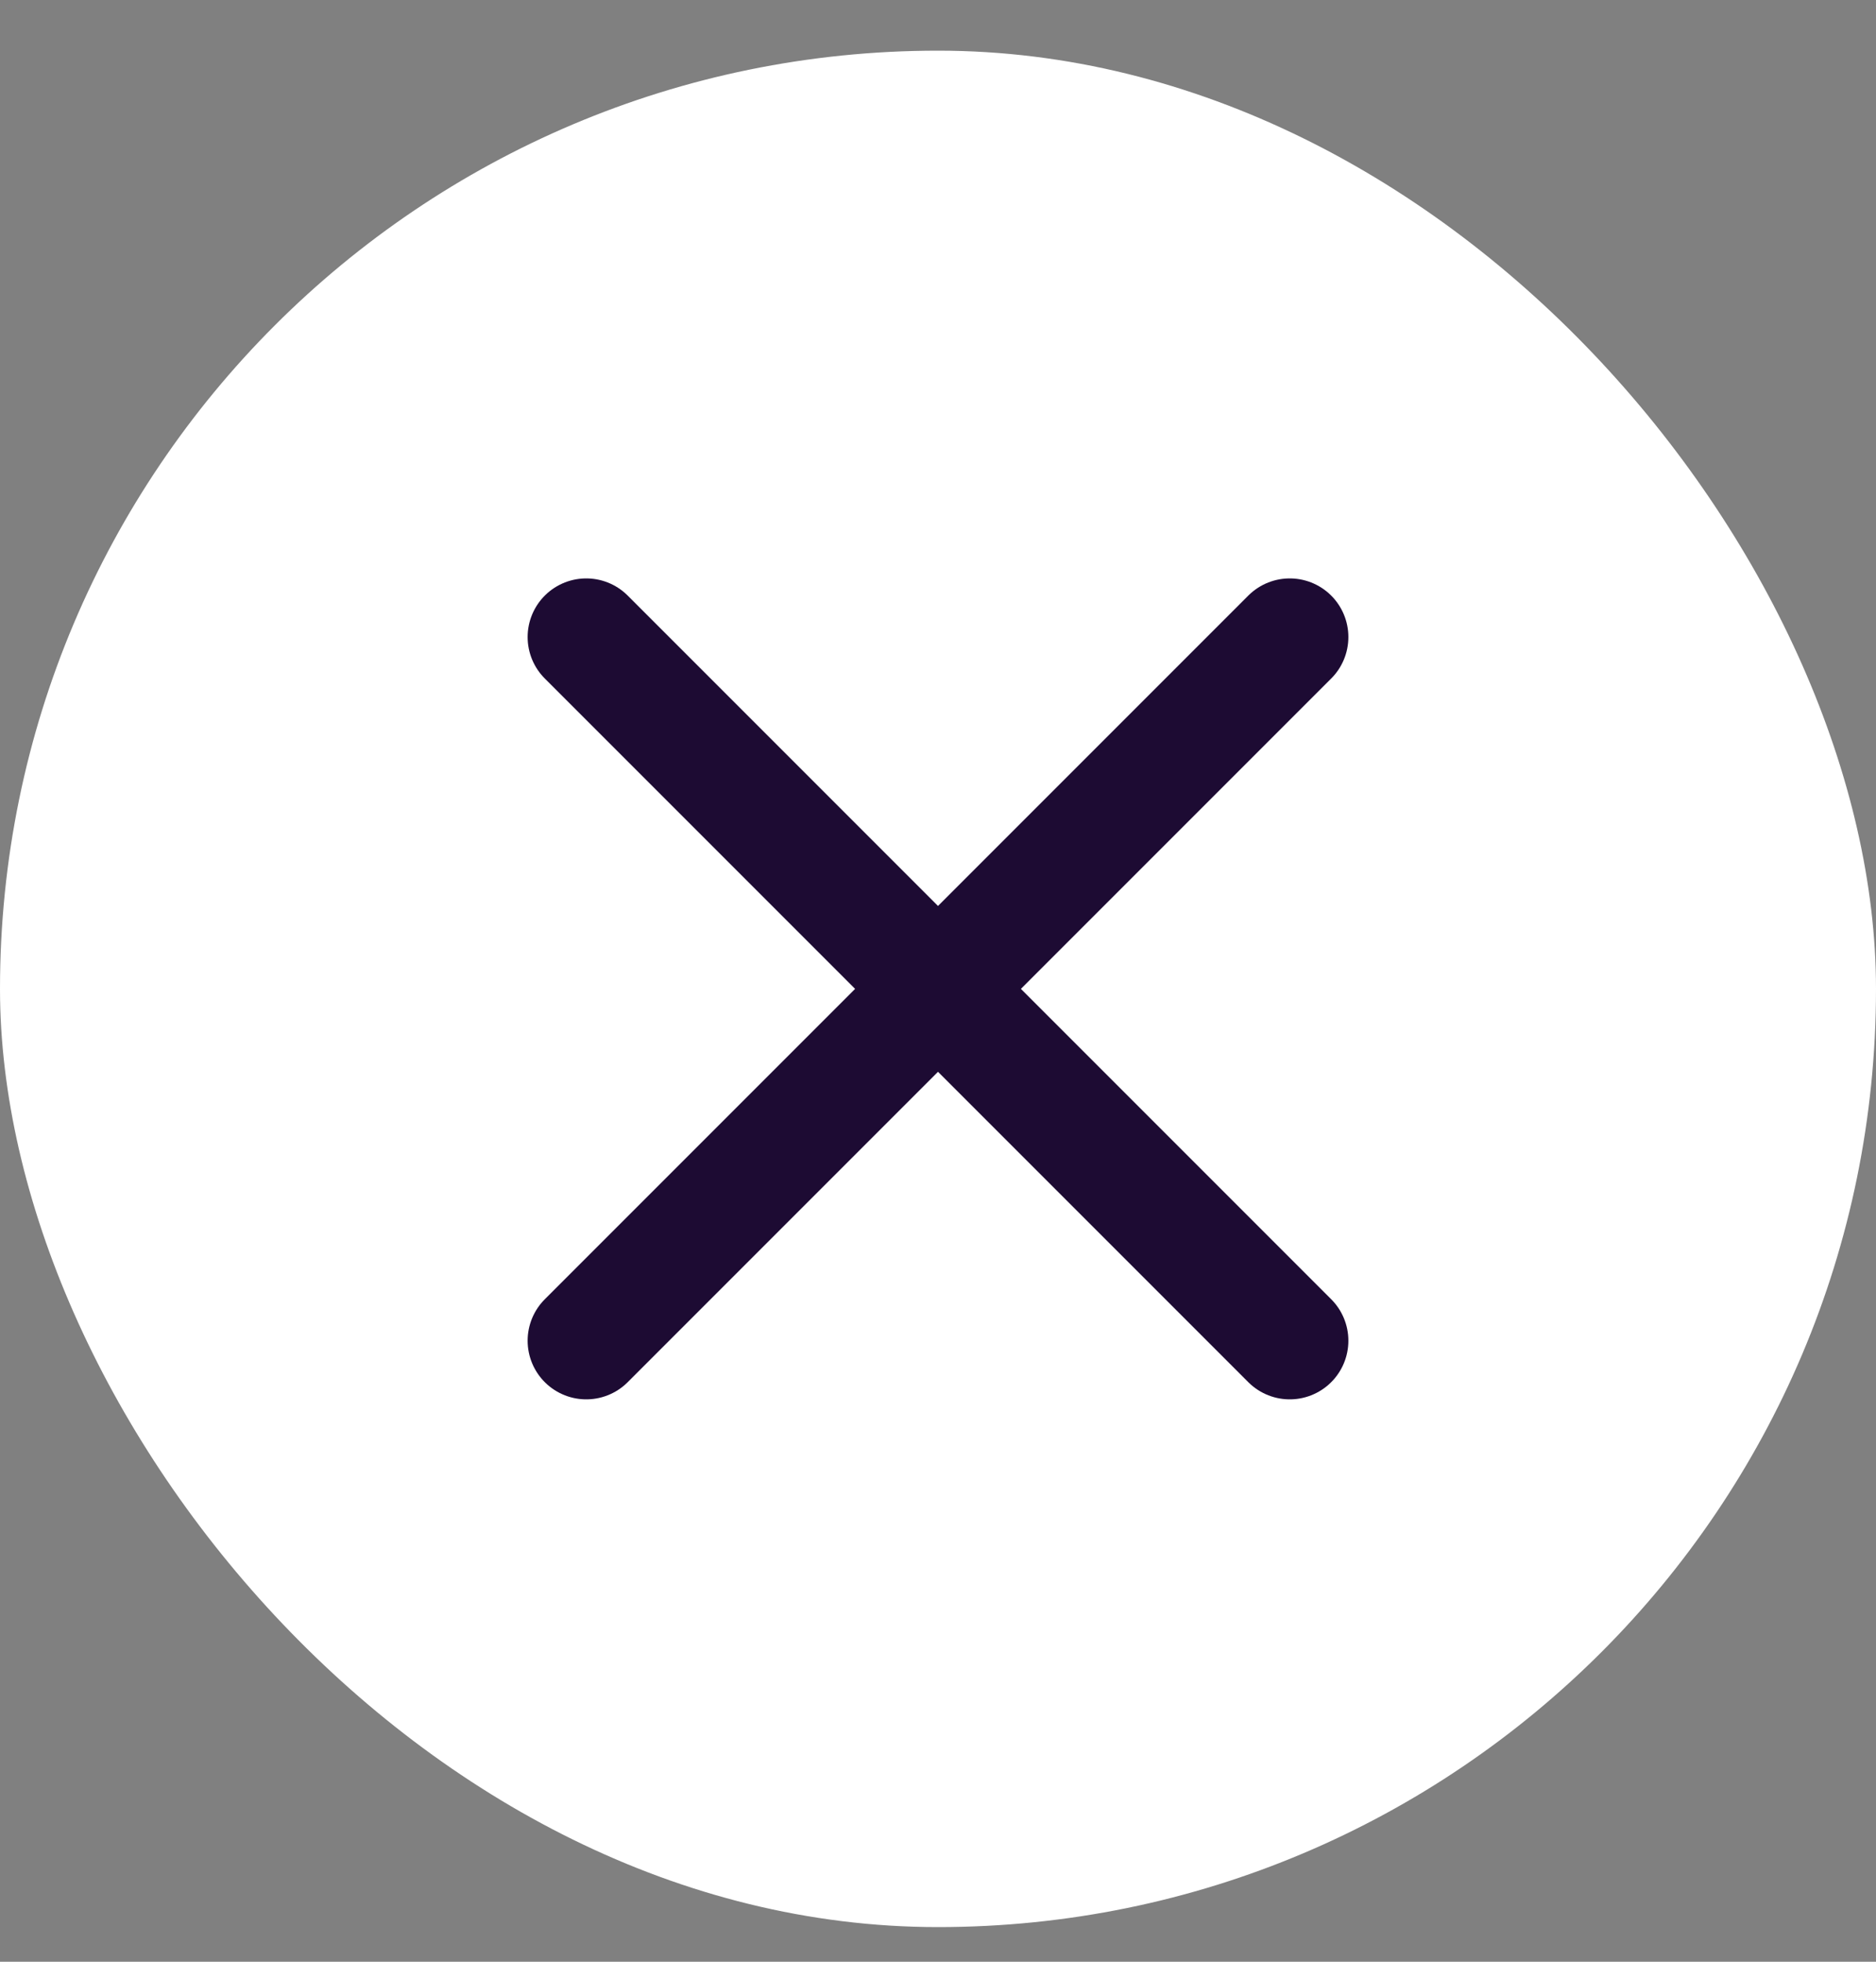
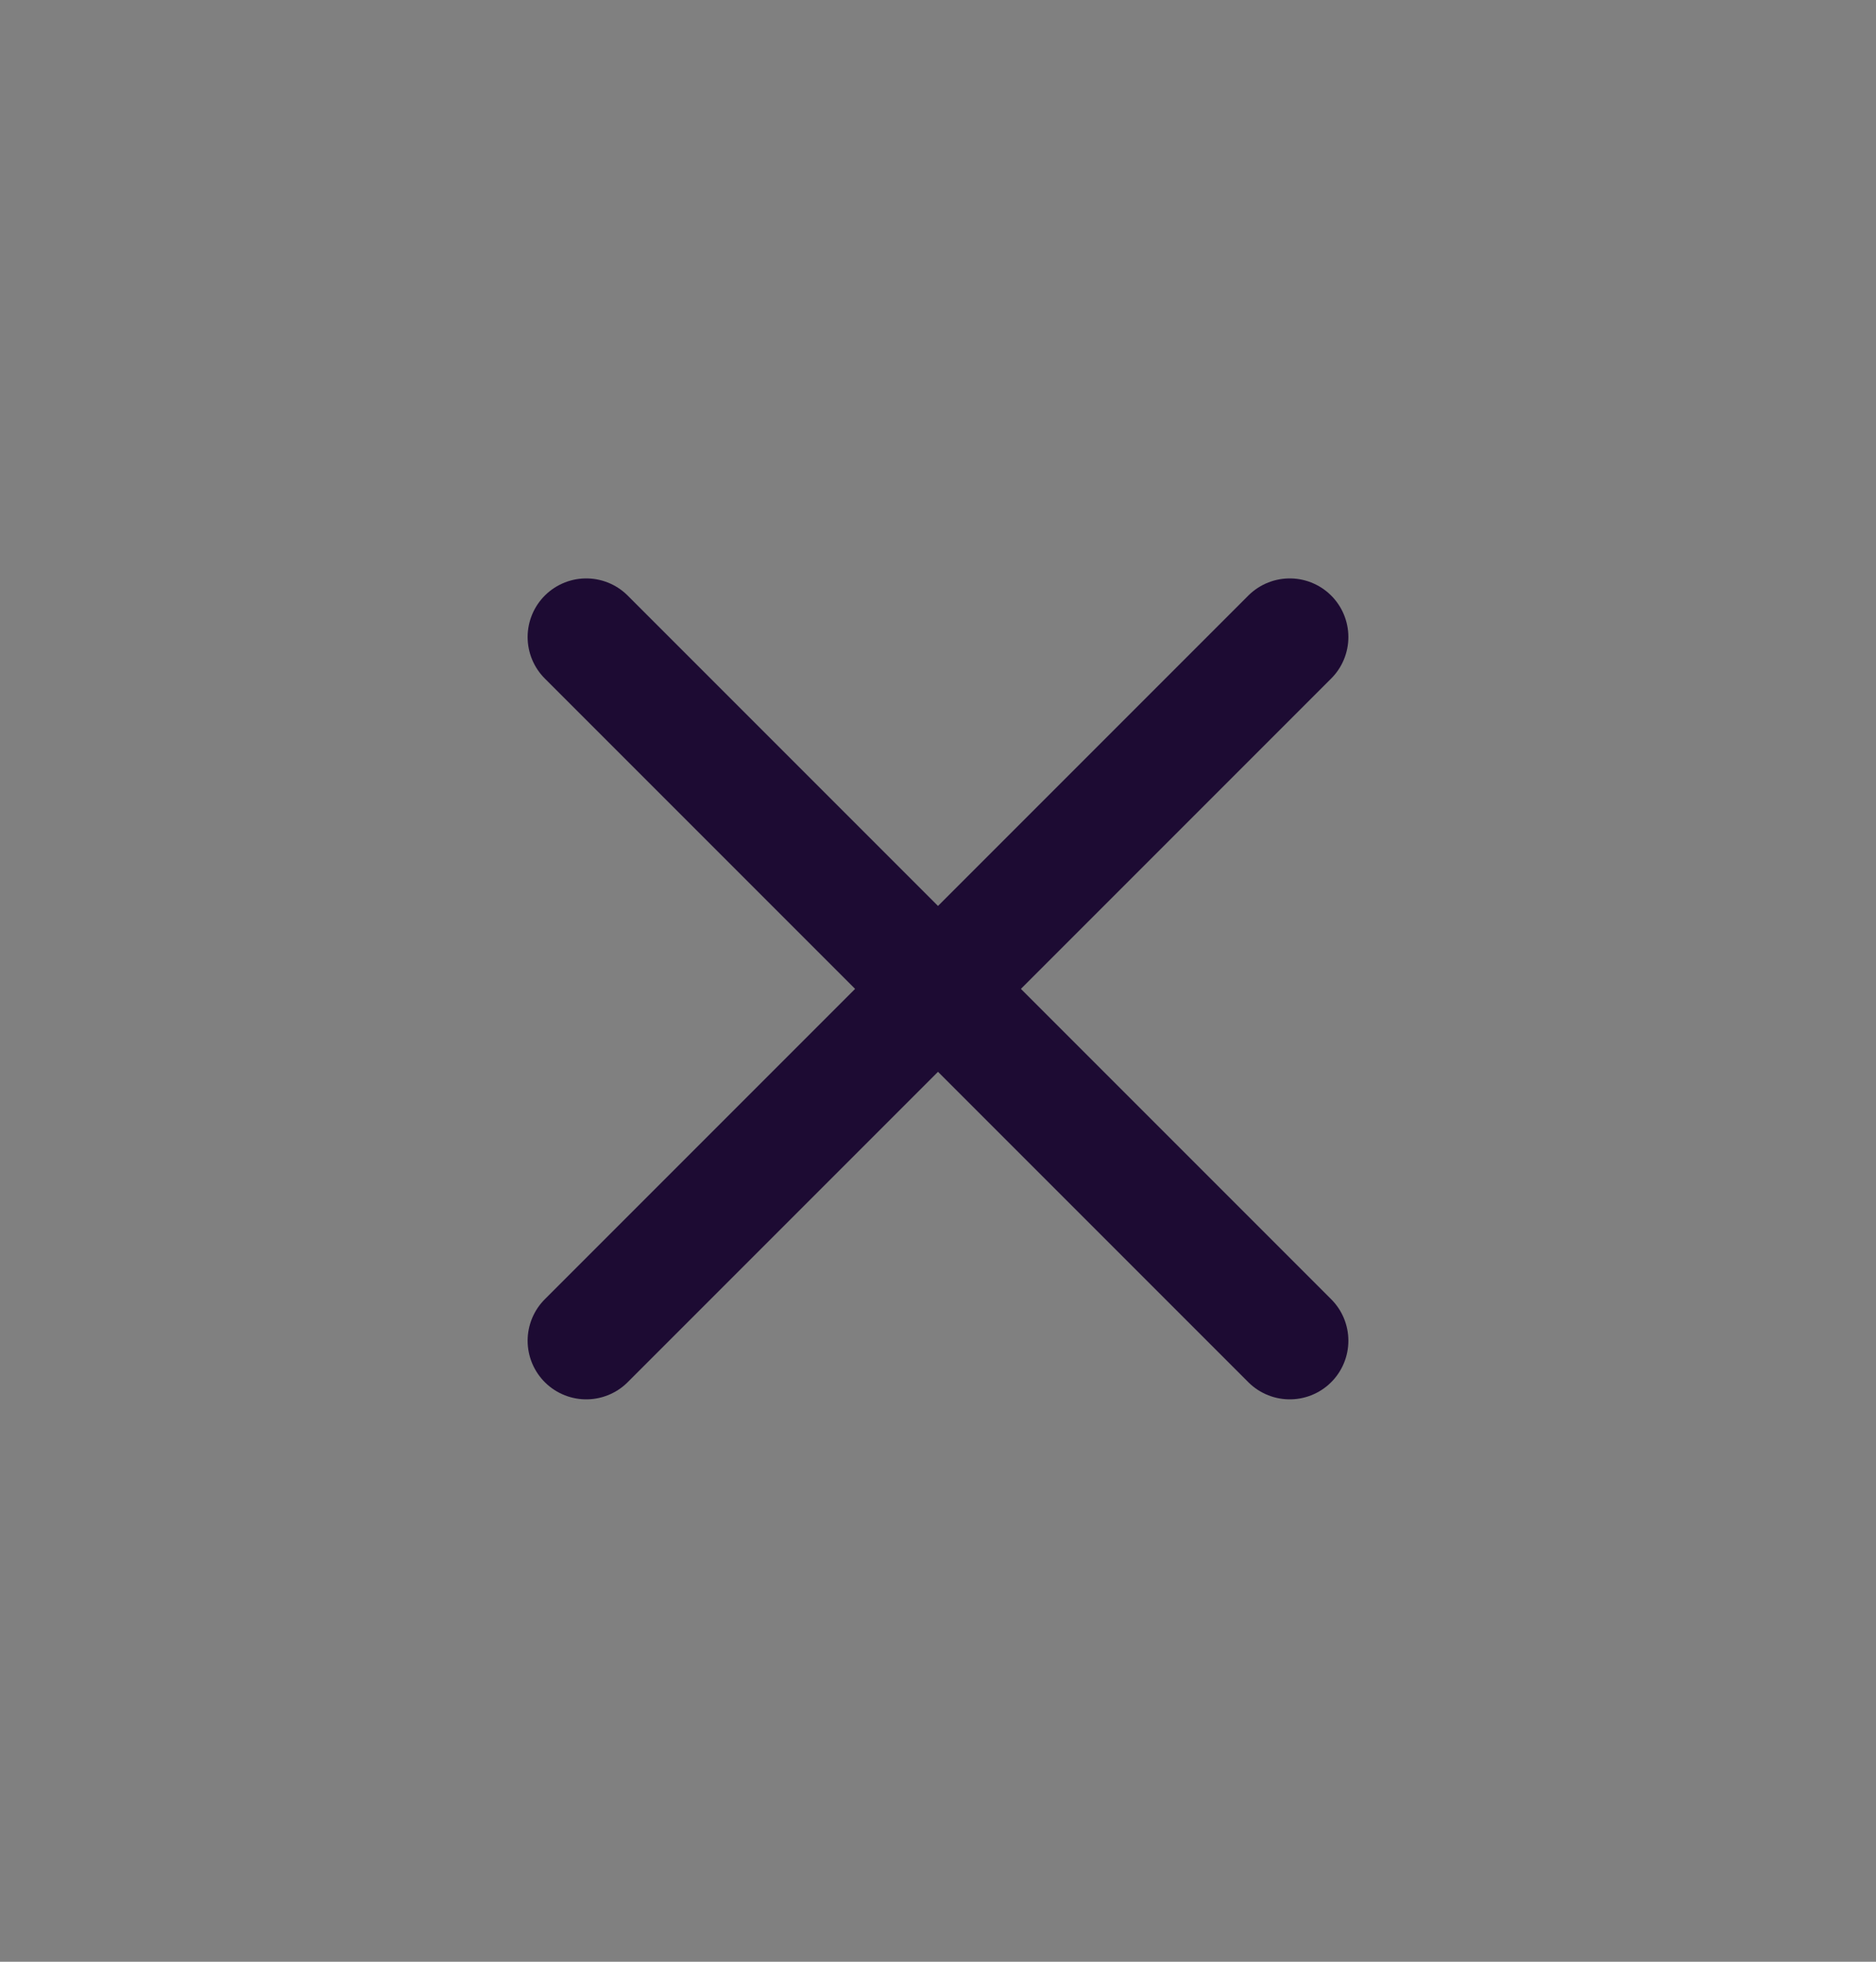
<svg xmlns="http://www.w3.org/2000/svg" width="22" height="23" viewBox="0 0 22 23" fill="none">
  <rect x="0" y="0" width="22" height="23" fill="#808080" stroke="none" />
  <g id="x-close">
-     <rect y="0.594" width="22" height="22" rx="11" fill="white" />
    <path id="Icon" d="M15.125 7.469L6.875 15.719M6.875 7.469L15.125 15.719" stroke="#1D0B33" stroke-width="1.375" stroke-linecap="round" stroke-linejoin="round" />
  </g>
</svg>